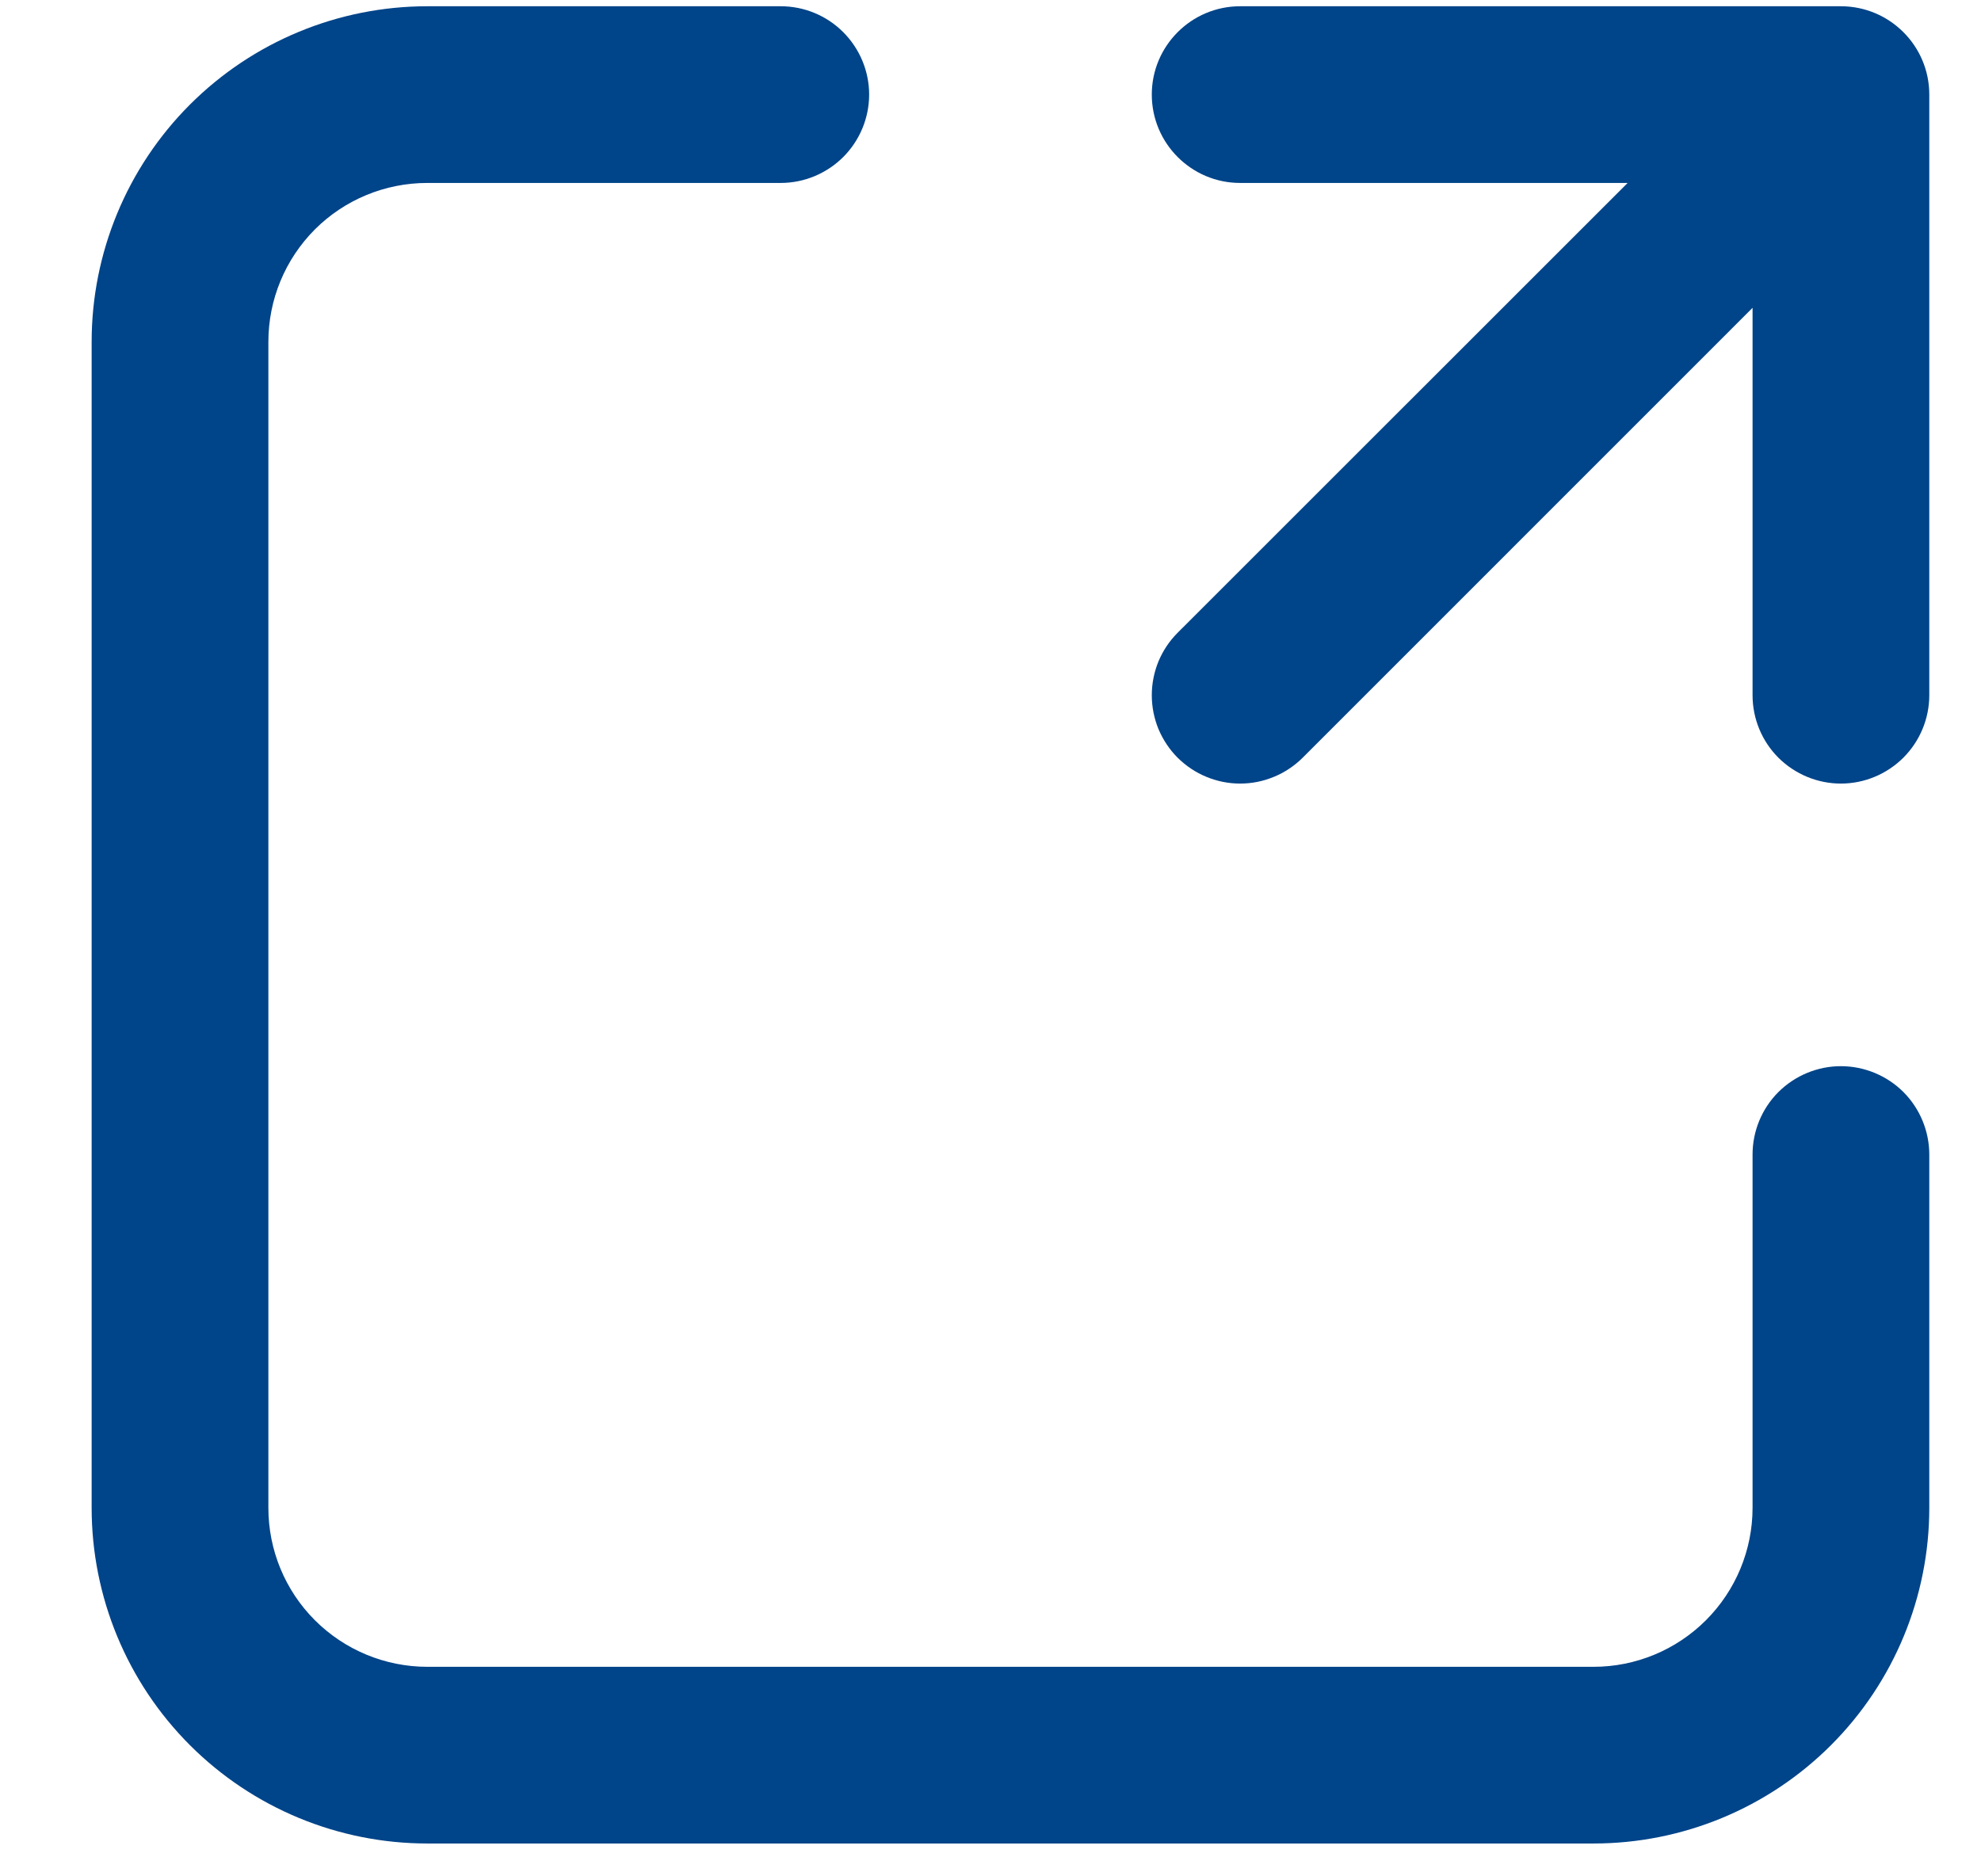
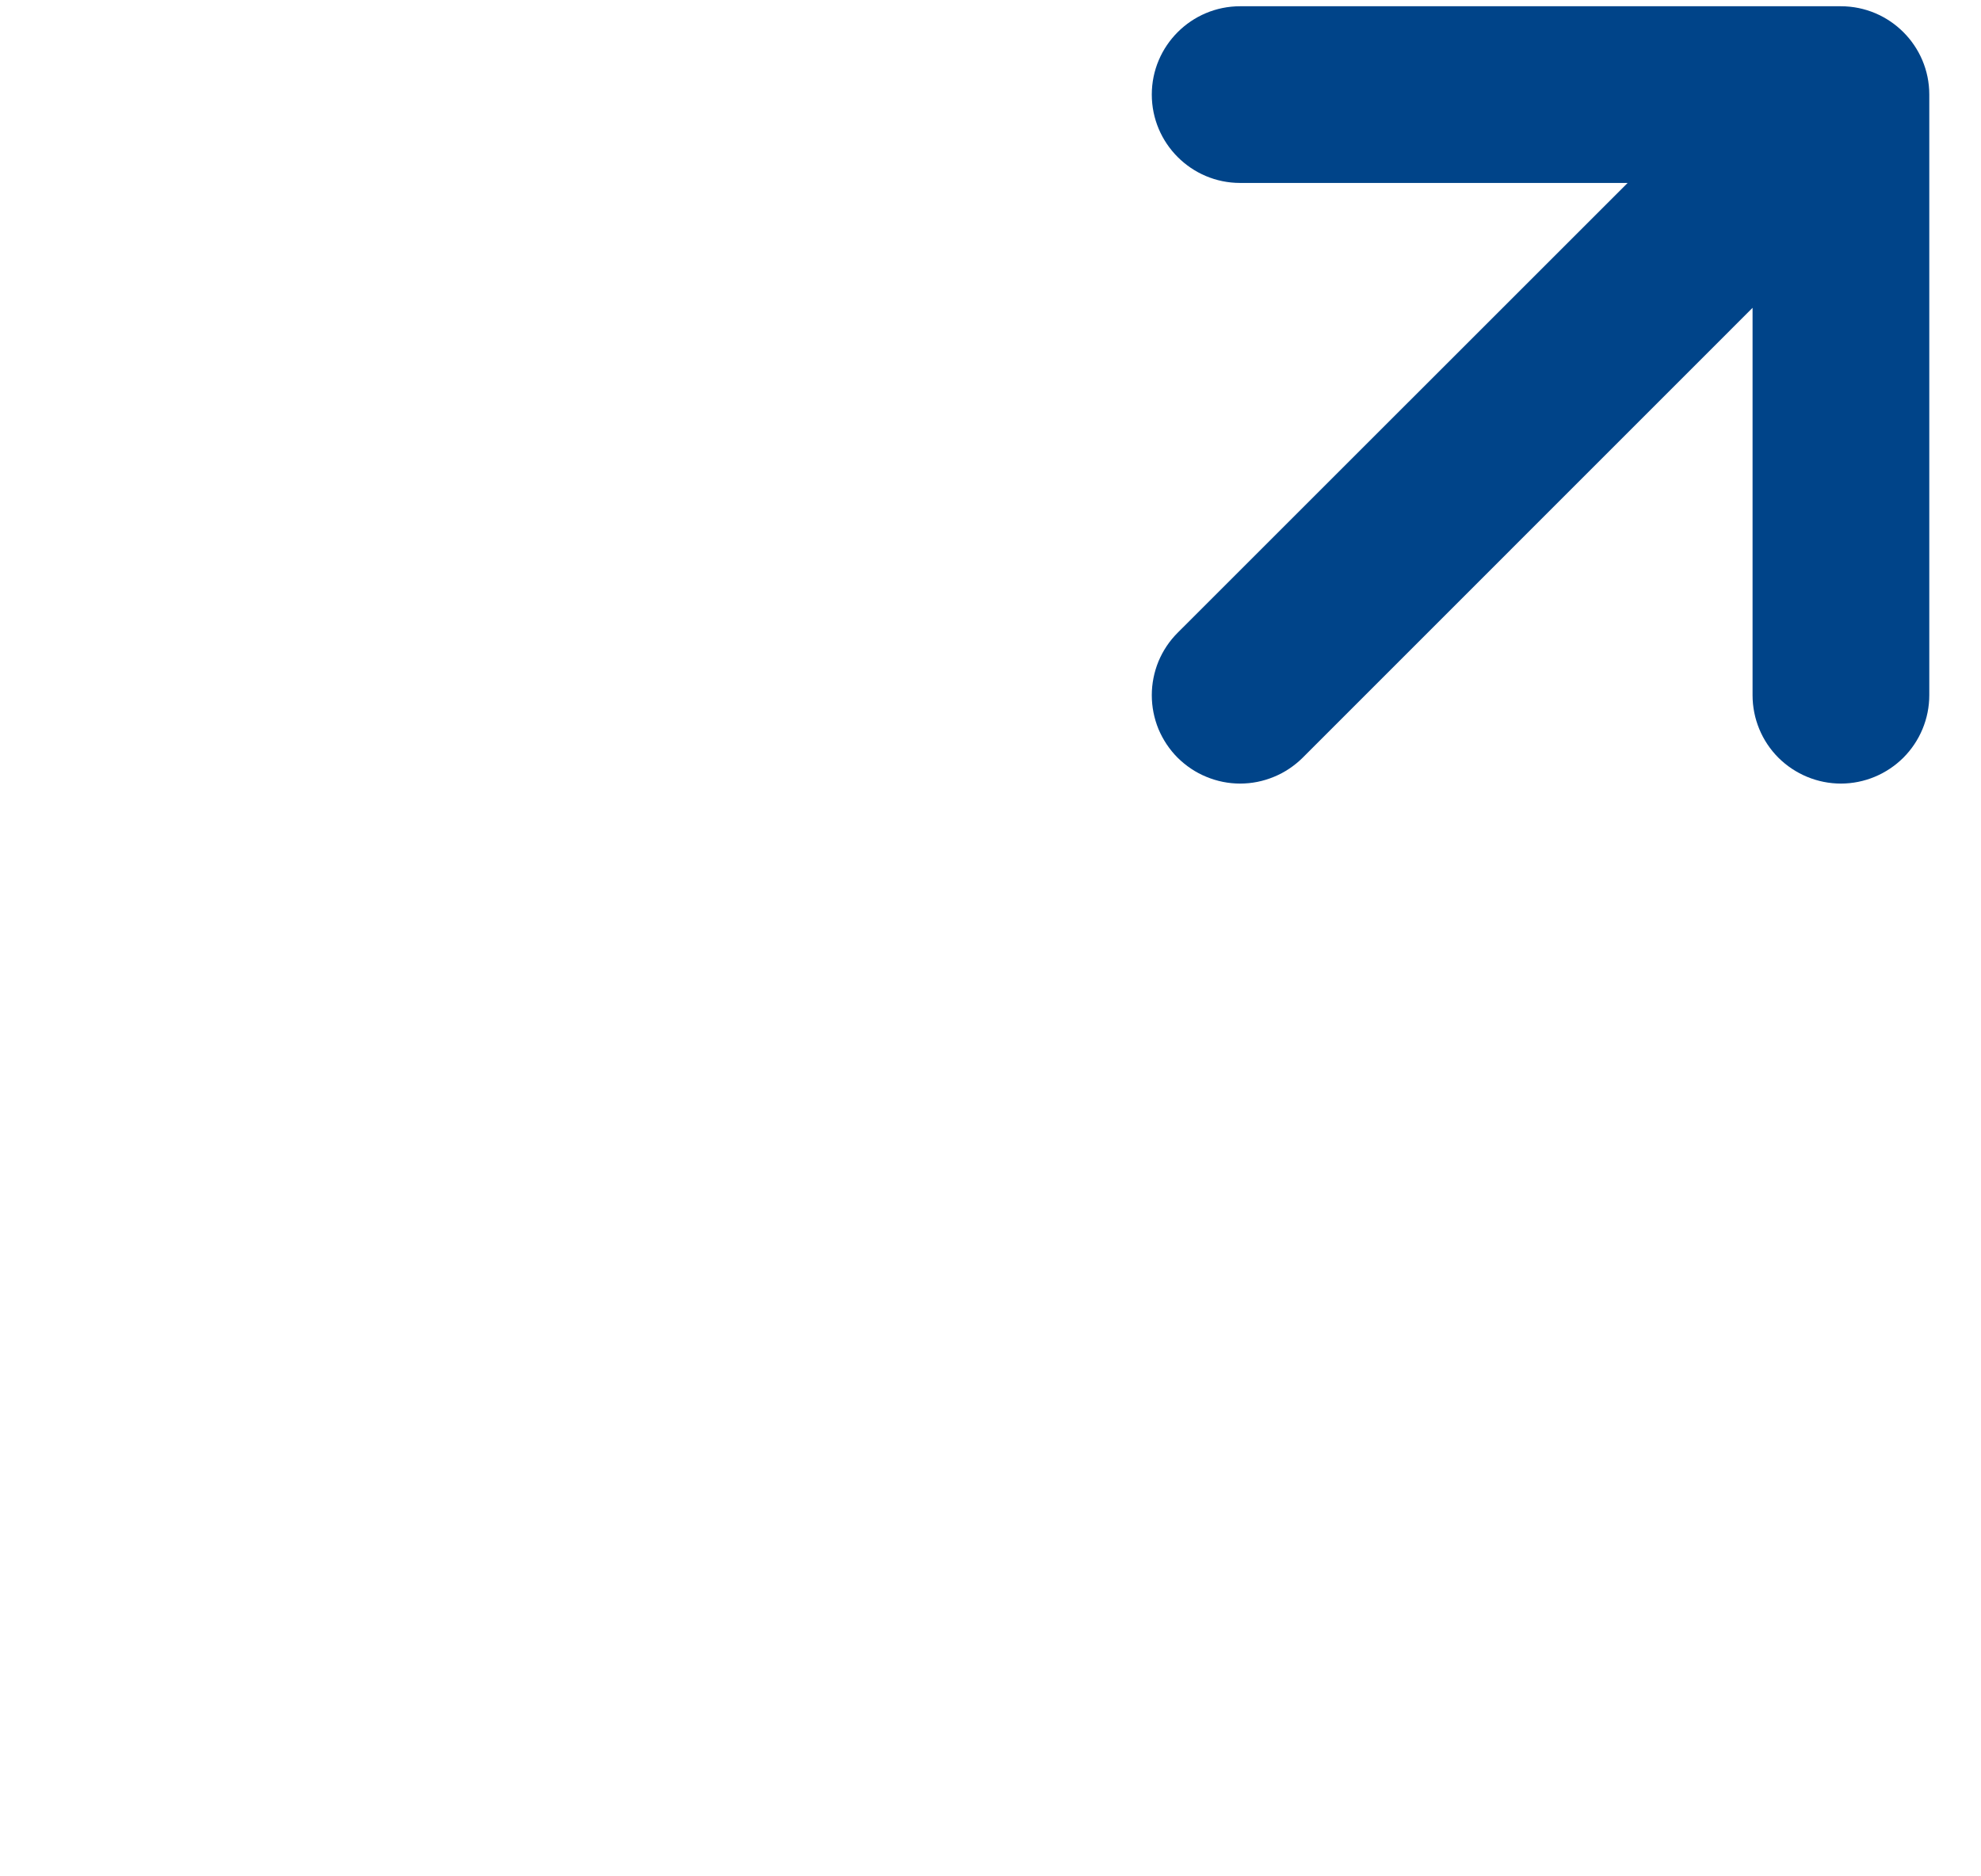
<svg xmlns="http://www.w3.org/2000/svg" width="19" height="18" viewBox="0 0 19 18" fill="none">
-   <path d="M4.099 1.755C3.694 1.755 3.306 1.915 3.02 2.201C2.734 2.488 2.574 2.875 2.574 3.28V14.465C2.574 14.869 2.734 15.257 3.02 15.543C3.306 15.829 3.694 15.99 4.099 15.99H15.284C15.688 15.99 16.076 15.829 16.362 15.543C16.648 15.257 16.809 14.869 16.809 14.465V11.076C16.809 10.851 16.898 10.635 17.057 10.476C17.216 10.318 17.432 10.228 17.656 10.228C17.881 10.228 18.097 10.318 18.256 10.476C18.414 10.635 18.504 10.851 18.504 11.076V14.465C18.504 15.319 18.165 16.138 17.561 16.742C16.957 17.346 16.138 17.685 15.284 17.685H4.099C3.245 17.685 2.426 17.346 1.822 16.742C1.218 16.138 0.879 15.319 0.879 14.465V3.28C0.879 2.426 1.218 1.607 1.822 1.003C2.426 0.399 3.245 0.06 4.099 0.06H7.488C7.713 0.06 7.928 0.149 8.087 0.308C8.246 0.467 8.336 0.683 8.336 0.907C8.336 1.132 8.246 1.348 8.087 1.507C7.928 1.665 7.713 1.755 7.488 1.755H4.099Z" fill="#004489" />
  <path d="M11.047 0.907C11.047 0.44 11.427 0.06 11.894 0.06H17.656C18.124 0.06 18.504 0.44 18.504 0.907V6.669C18.504 6.894 18.414 7.11 18.255 7.269C18.096 7.427 17.881 7.517 17.656 7.517C17.432 7.517 17.216 7.427 17.057 7.269C16.898 7.11 16.809 6.894 16.809 6.669V2.953L12.494 7.269C12.415 7.347 12.322 7.41 12.219 7.452C12.116 7.495 12.006 7.517 11.894 7.517C11.783 7.517 11.673 7.495 11.57 7.452C11.467 7.41 11.374 7.347 11.295 7.269C11.216 7.19 11.154 7.096 11.111 6.994C11.069 6.891 11.047 6.781 11.047 6.669C11.047 6.558 11.069 6.448 11.111 6.345C11.154 6.242 11.216 6.149 11.295 6.07L15.611 1.755H11.894C11.427 1.755 11.047 1.375 11.047 0.907Z" fill="#004489" />
</svg>